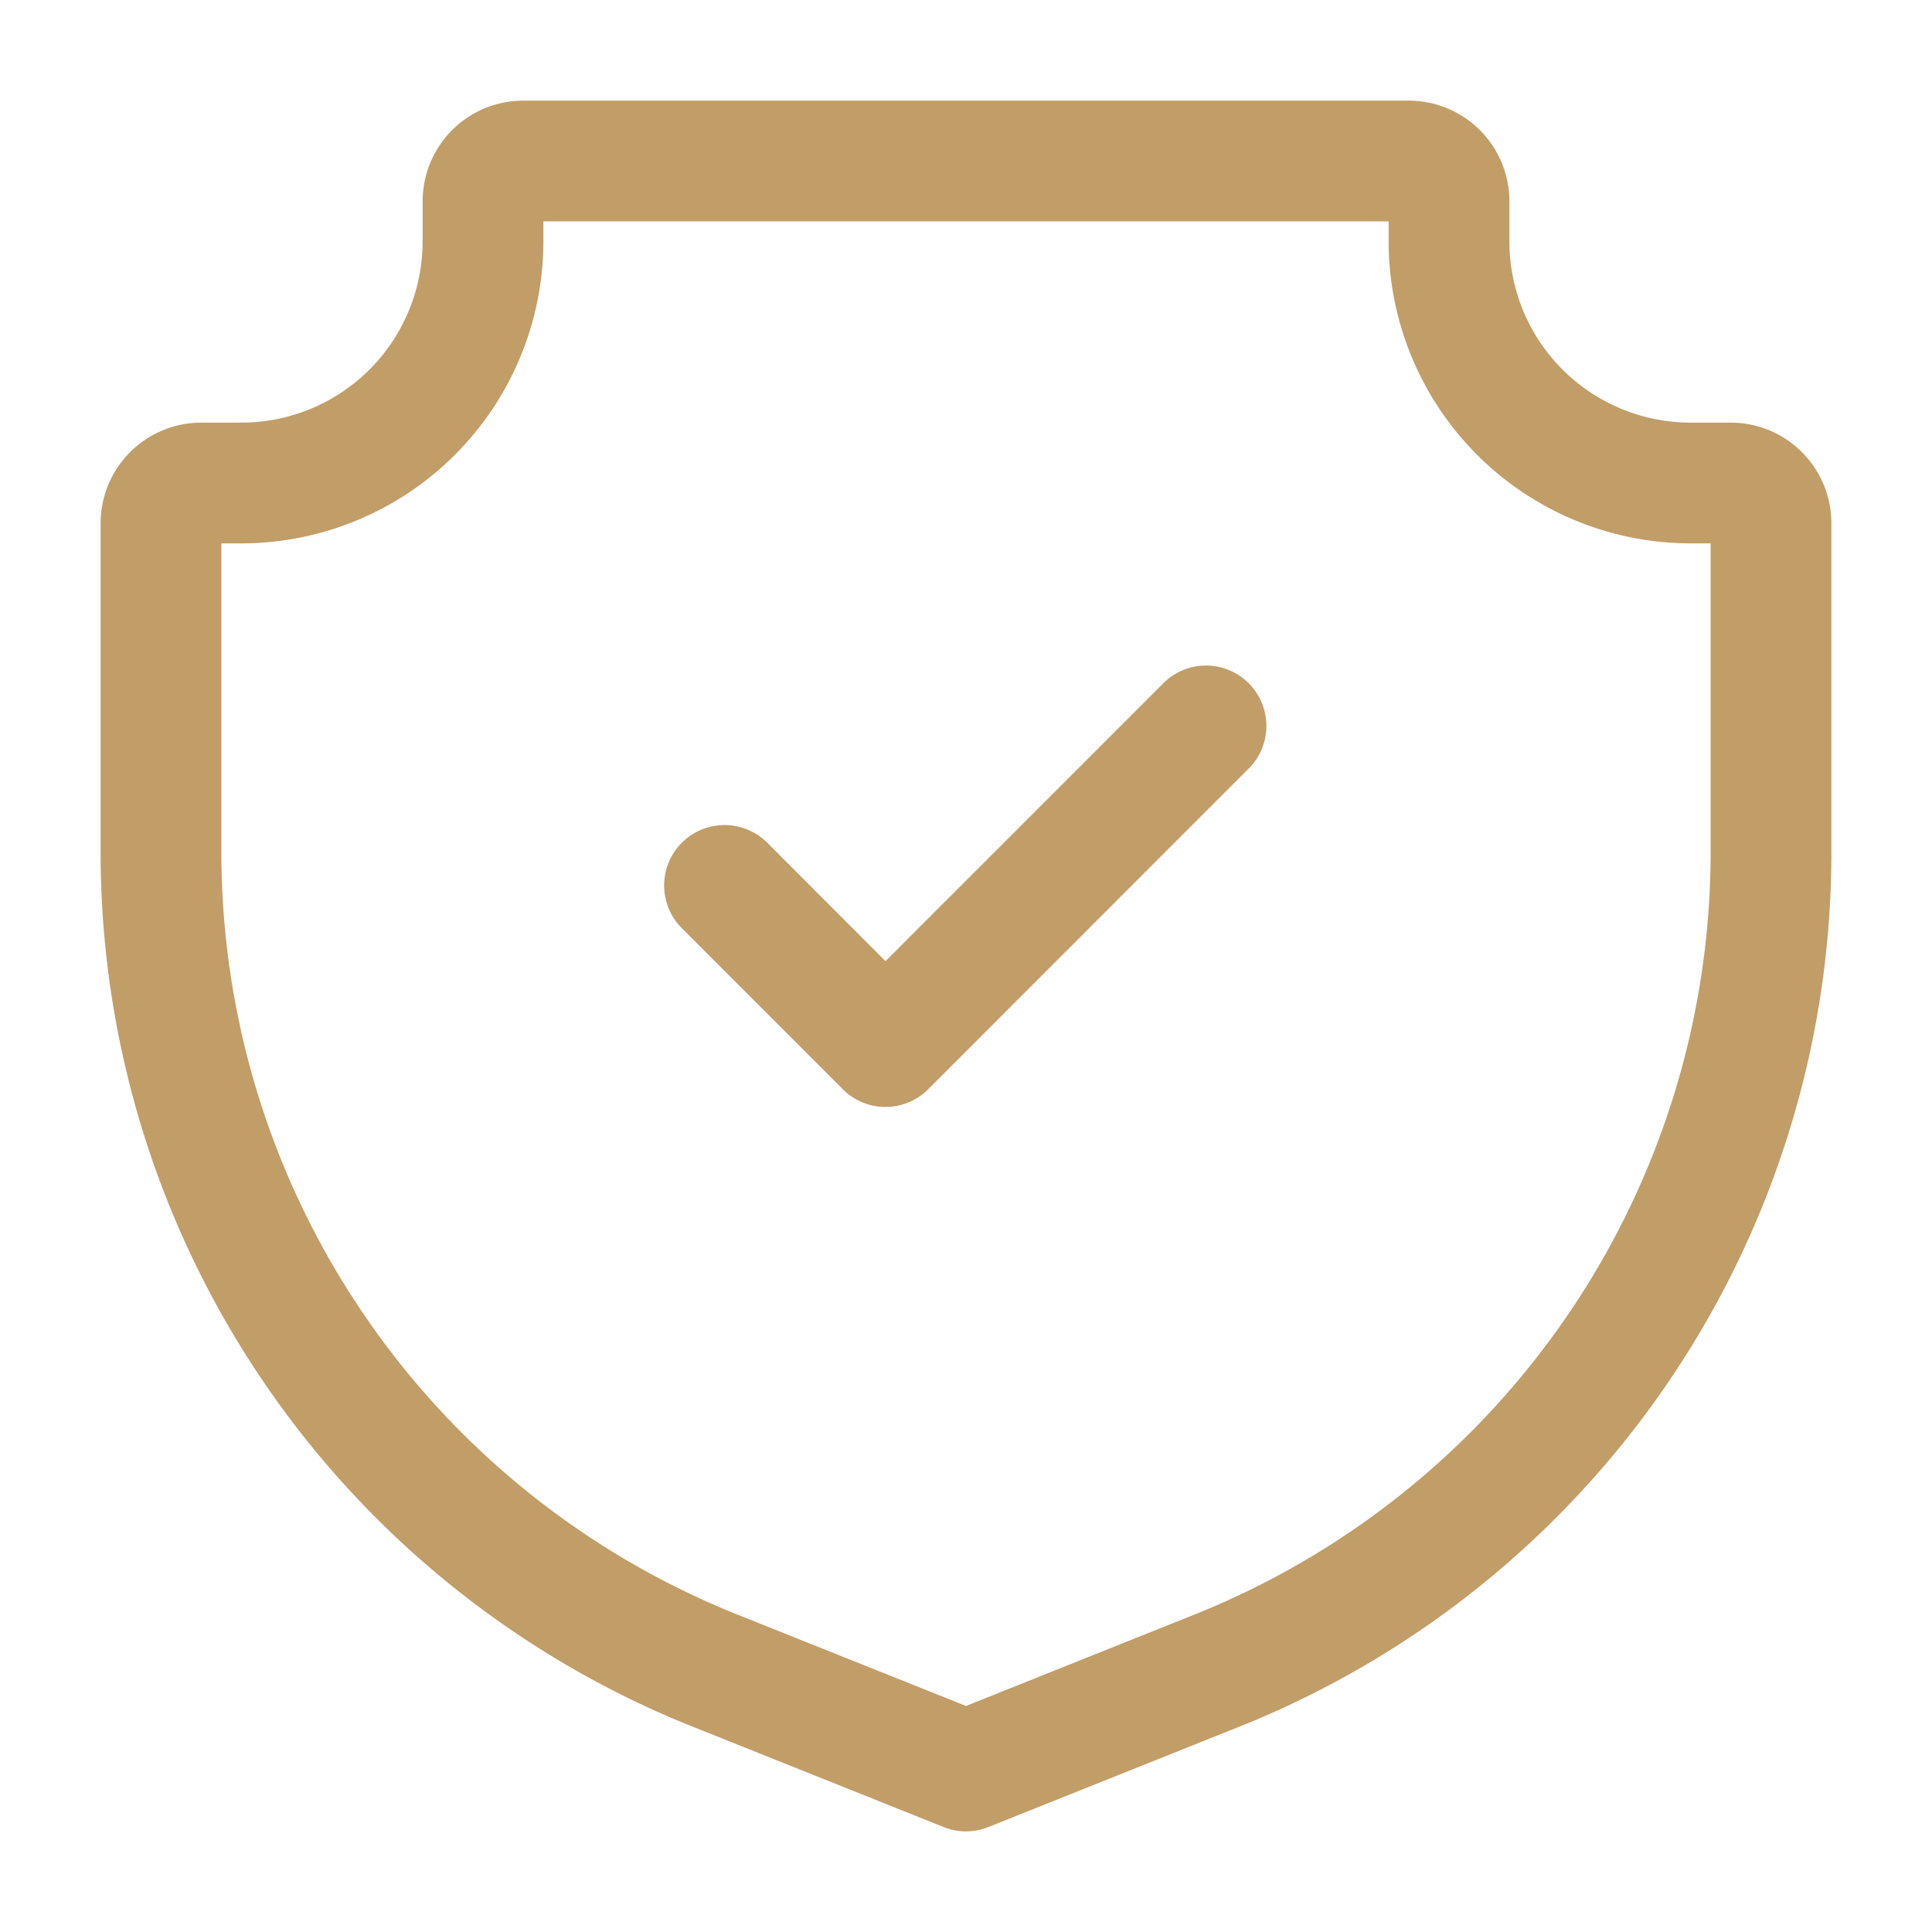
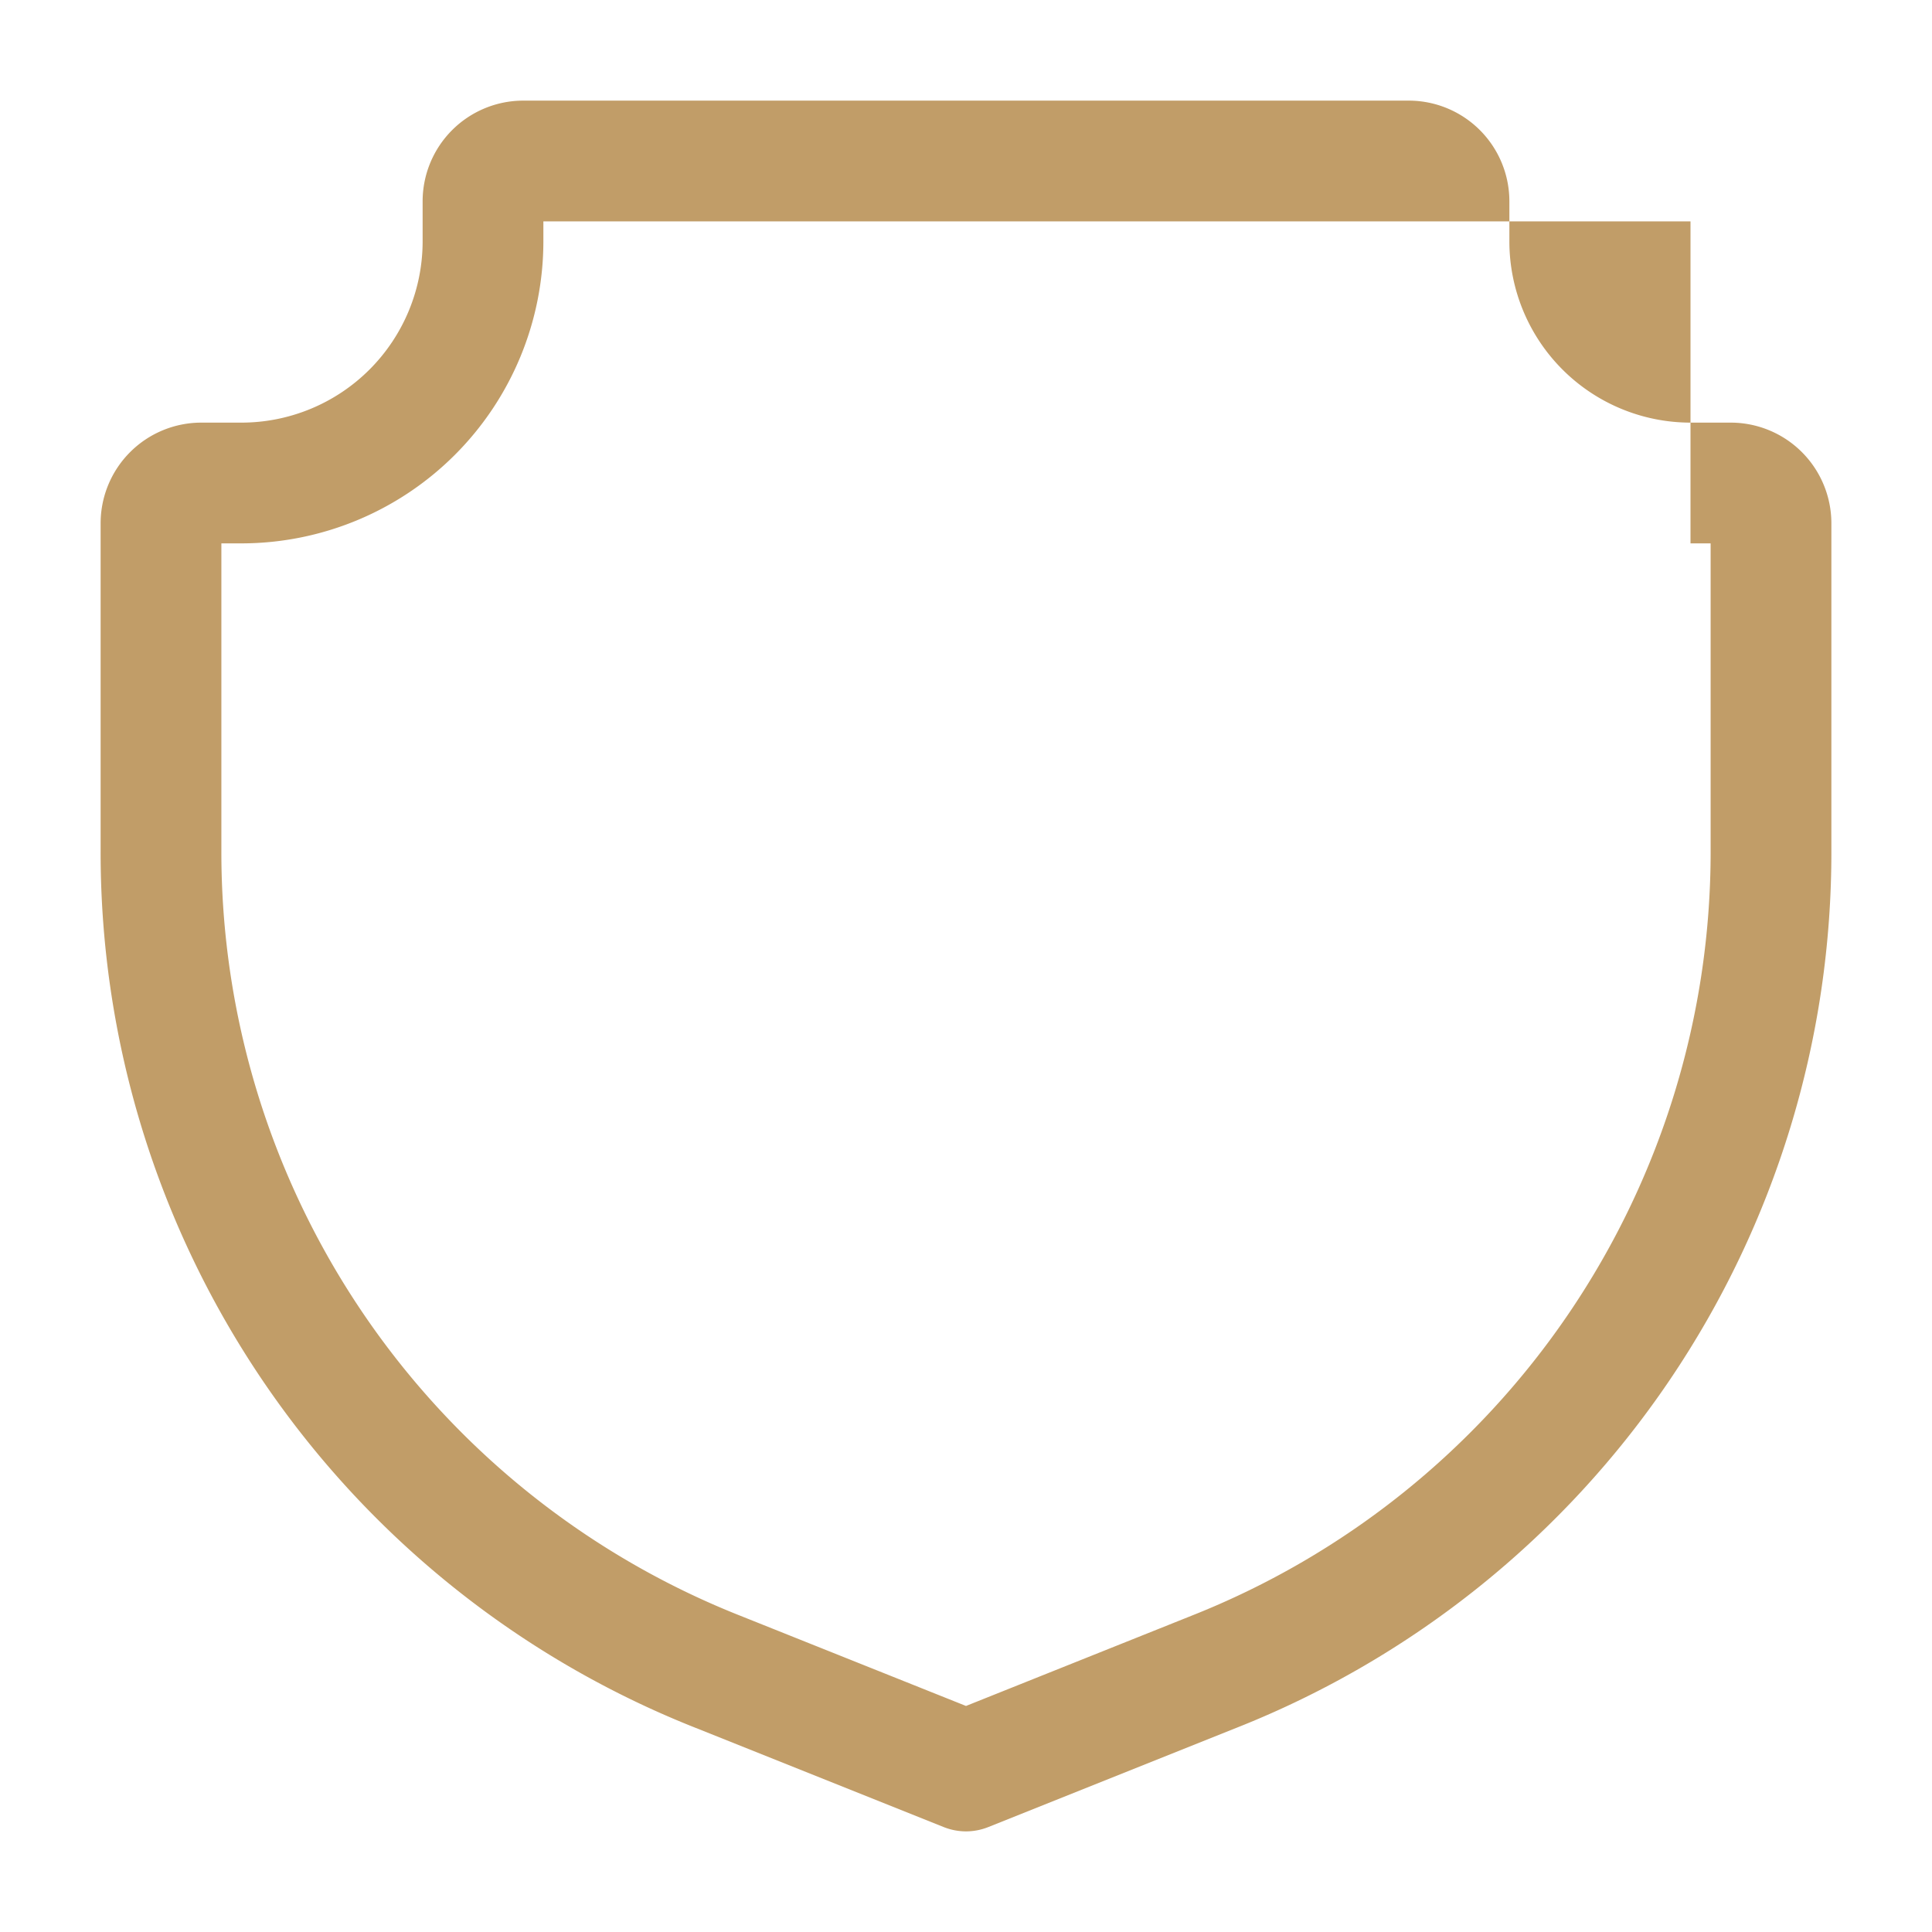
<svg xmlns="http://www.w3.org/2000/svg" viewBox="0 0 24 24" id="shield">
  <g>
-     <path fill="#c19d68" d="M12,22.75a.75.75,0,0,1-.278-.054L8.636,21.462A11.694,11.694,0,0,1,1.25,10.553V6.5A1.251,1.251,0,0,1,2.5,5.25H3A2.252,2.252,0,0,0,5.25,3V2.5A1.251,1.251,0,0,1,6.5,1.25h11A1.251,1.251,0,0,1,18.75,2.5V3A2.252,2.252,0,0,0,21,5.25h.5A1.251,1.251,0,0,1,22.75,6.5v4.053A11.694,11.694,0,0,1,15.364,21.462l-3.086,1.234A.75.75,0,0,1,12,22.75Zm-9.25-16v3.803a10.202,10.202,0,0,0,6.443,9.517L12,21.192l2.807-1.123A10.202,10.202,0,0,0,21.25,10.553V6.75H21A3.754,3.754,0,0,1,17.25,3V2.75H6.75V3A3.754,3.754,0,0,1,3,6.75Z" />
-     <path fill="#c19d68" d="M11,13.751a.749.749,0,0,1-.53-.22l-2-2.001a.75.75,0,0,1,1.061-1.061L11,11.94l3.47-3.471A.75.75,0,0,1,15.53,9.529l-4,4.002A.749.749,0,0,1,11,13.751Z" />
+     <path fill="#c19d68" d="M12,22.75a.75.75,0,0,1-.278-.054L8.636,21.462A11.694,11.694,0,0,1,1.25,10.553V6.5A1.251,1.251,0,0,1,2.5,5.25H3A2.252,2.252,0,0,0,5.25,3V2.5A1.251,1.251,0,0,1,6.5,1.25h11A1.251,1.251,0,0,1,18.75,2.5V3A2.252,2.252,0,0,0,21,5.25h.5A1.251,1.251,0,0,1,22.75,6.5v4.053A11.694,11.694,0,0,1,15.364,21.462l-3.086,1.234A.75.75,0,0,1,12,22.75Zm-9.25-16v3.803a10.202,10.202,0,0,0,6.443,9.517L12,21.192l2.807-1.123A10.202,10.202,0,0,0,21.25,10.553V6.75H21V2.75H6.75V3A3.754,3.754,0,0,1,3,6.75Z" />
  </g>
</svg>